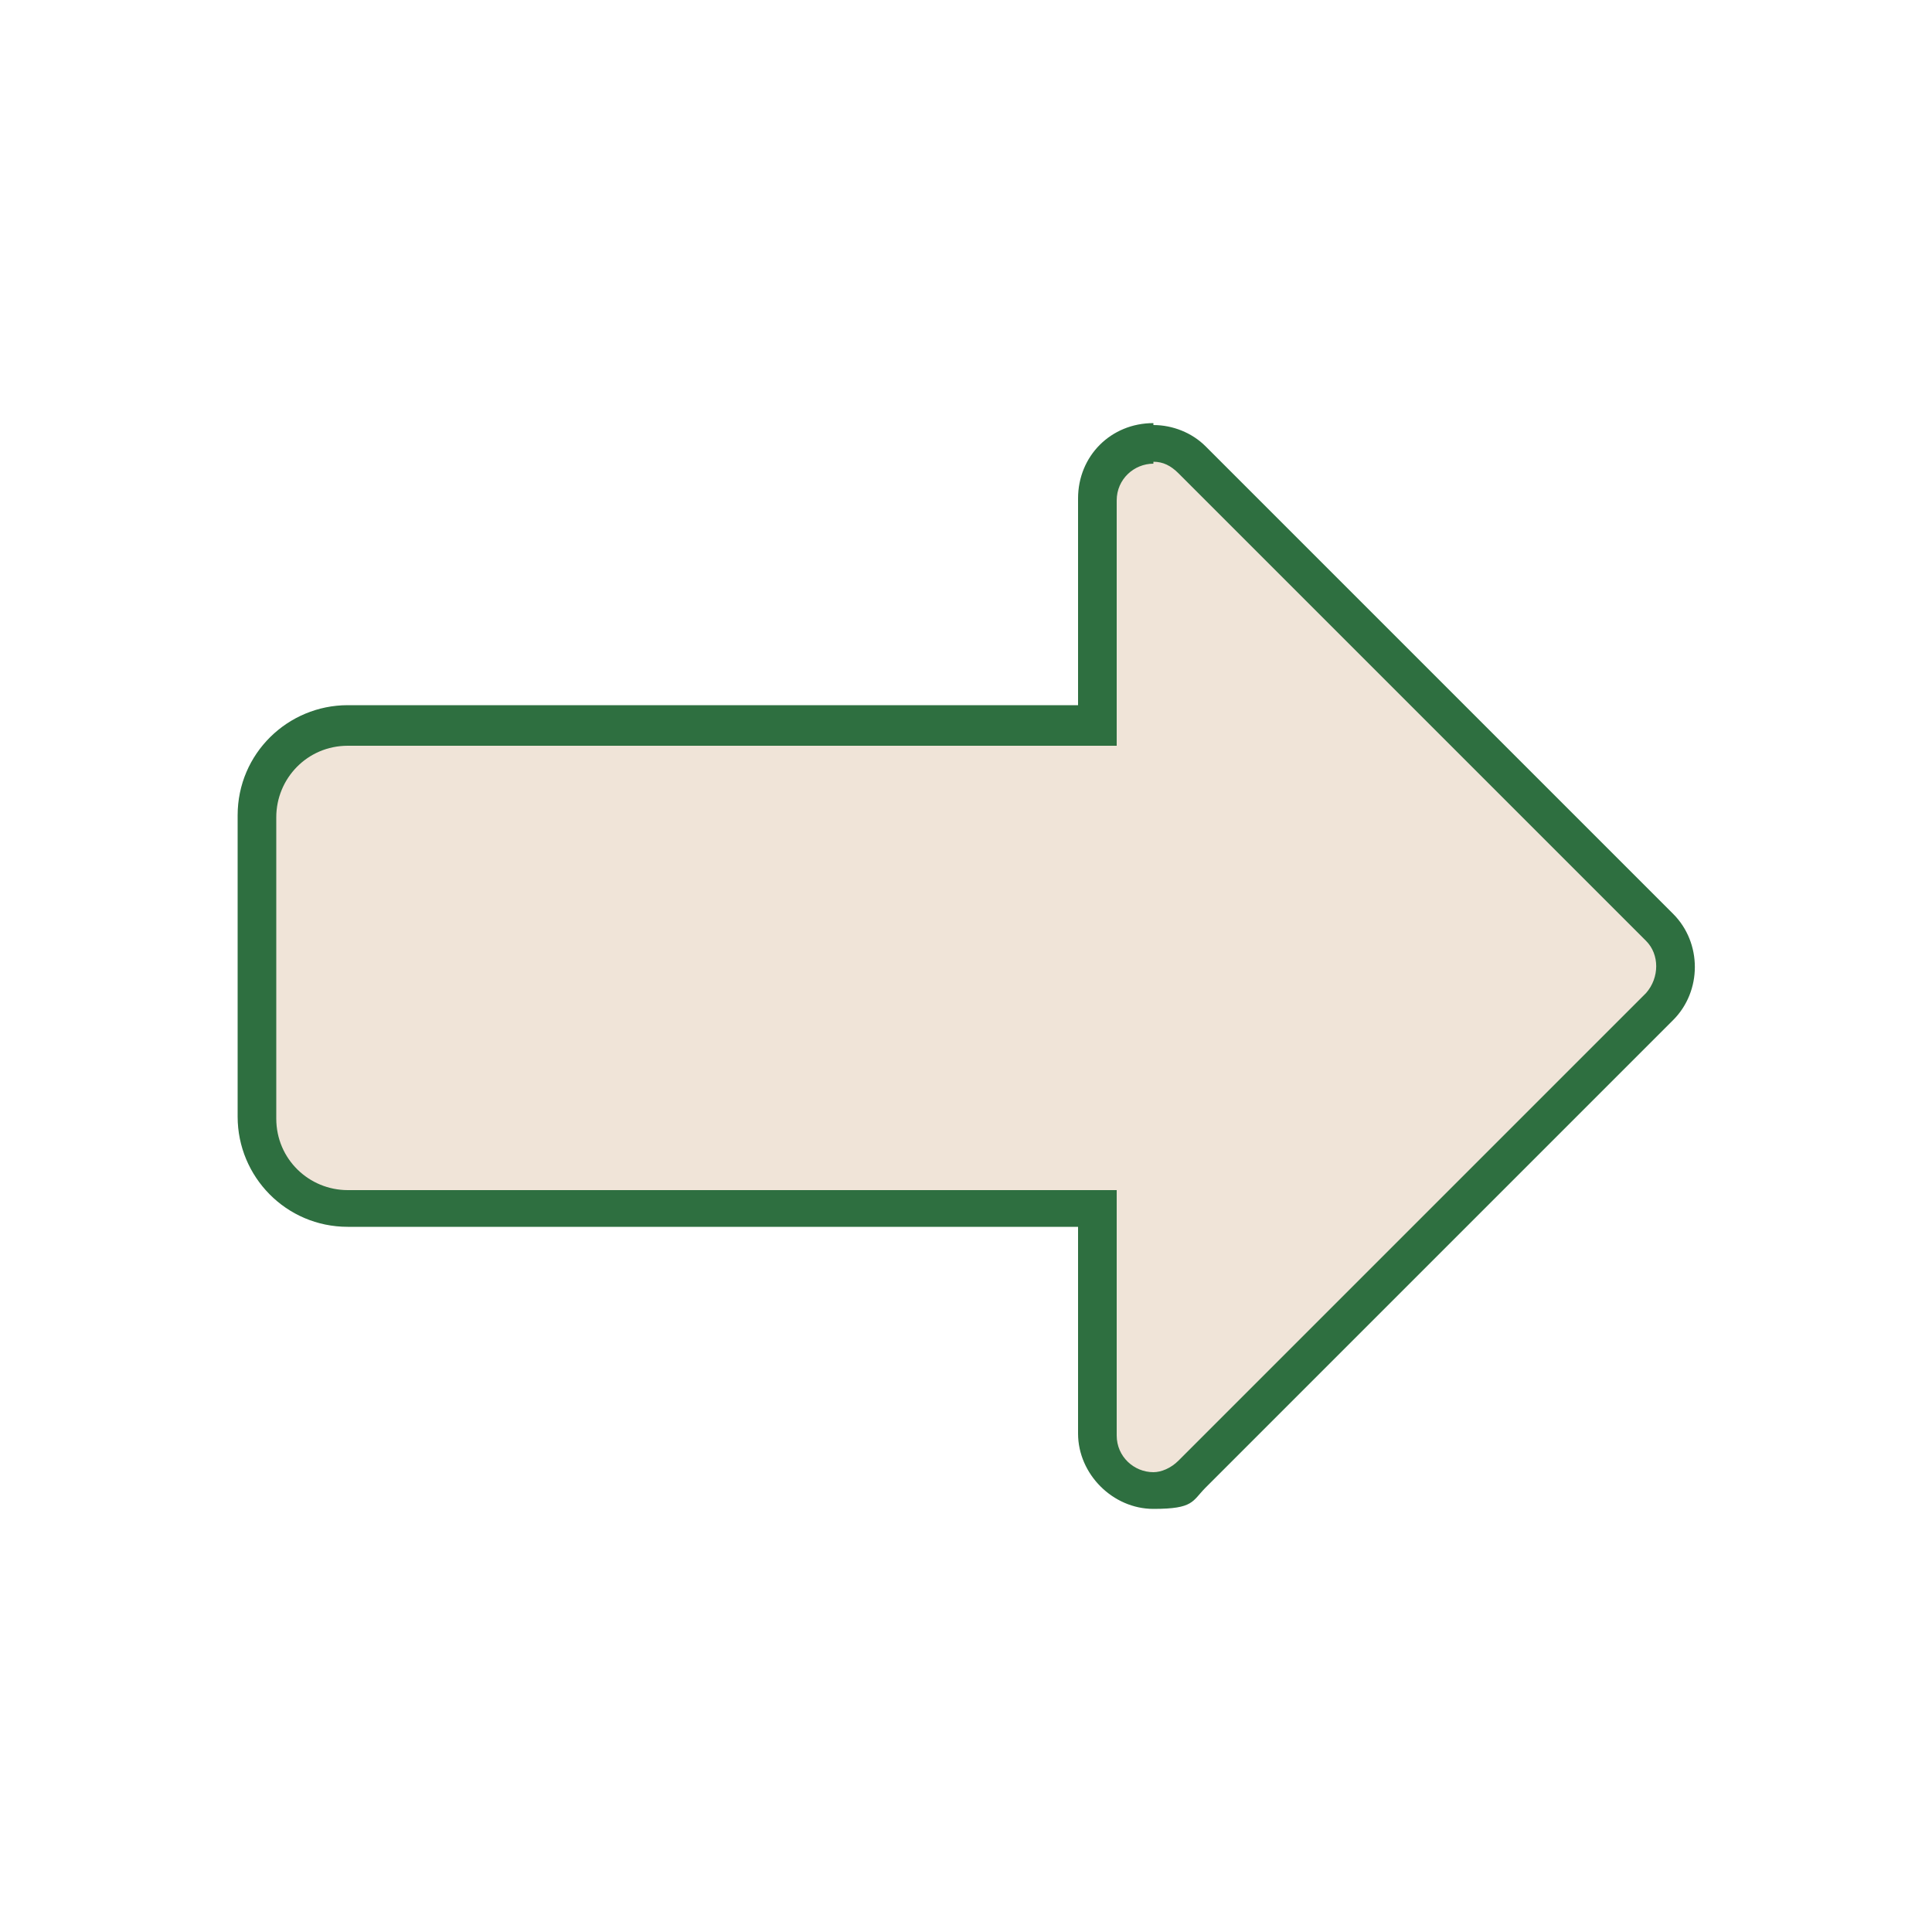
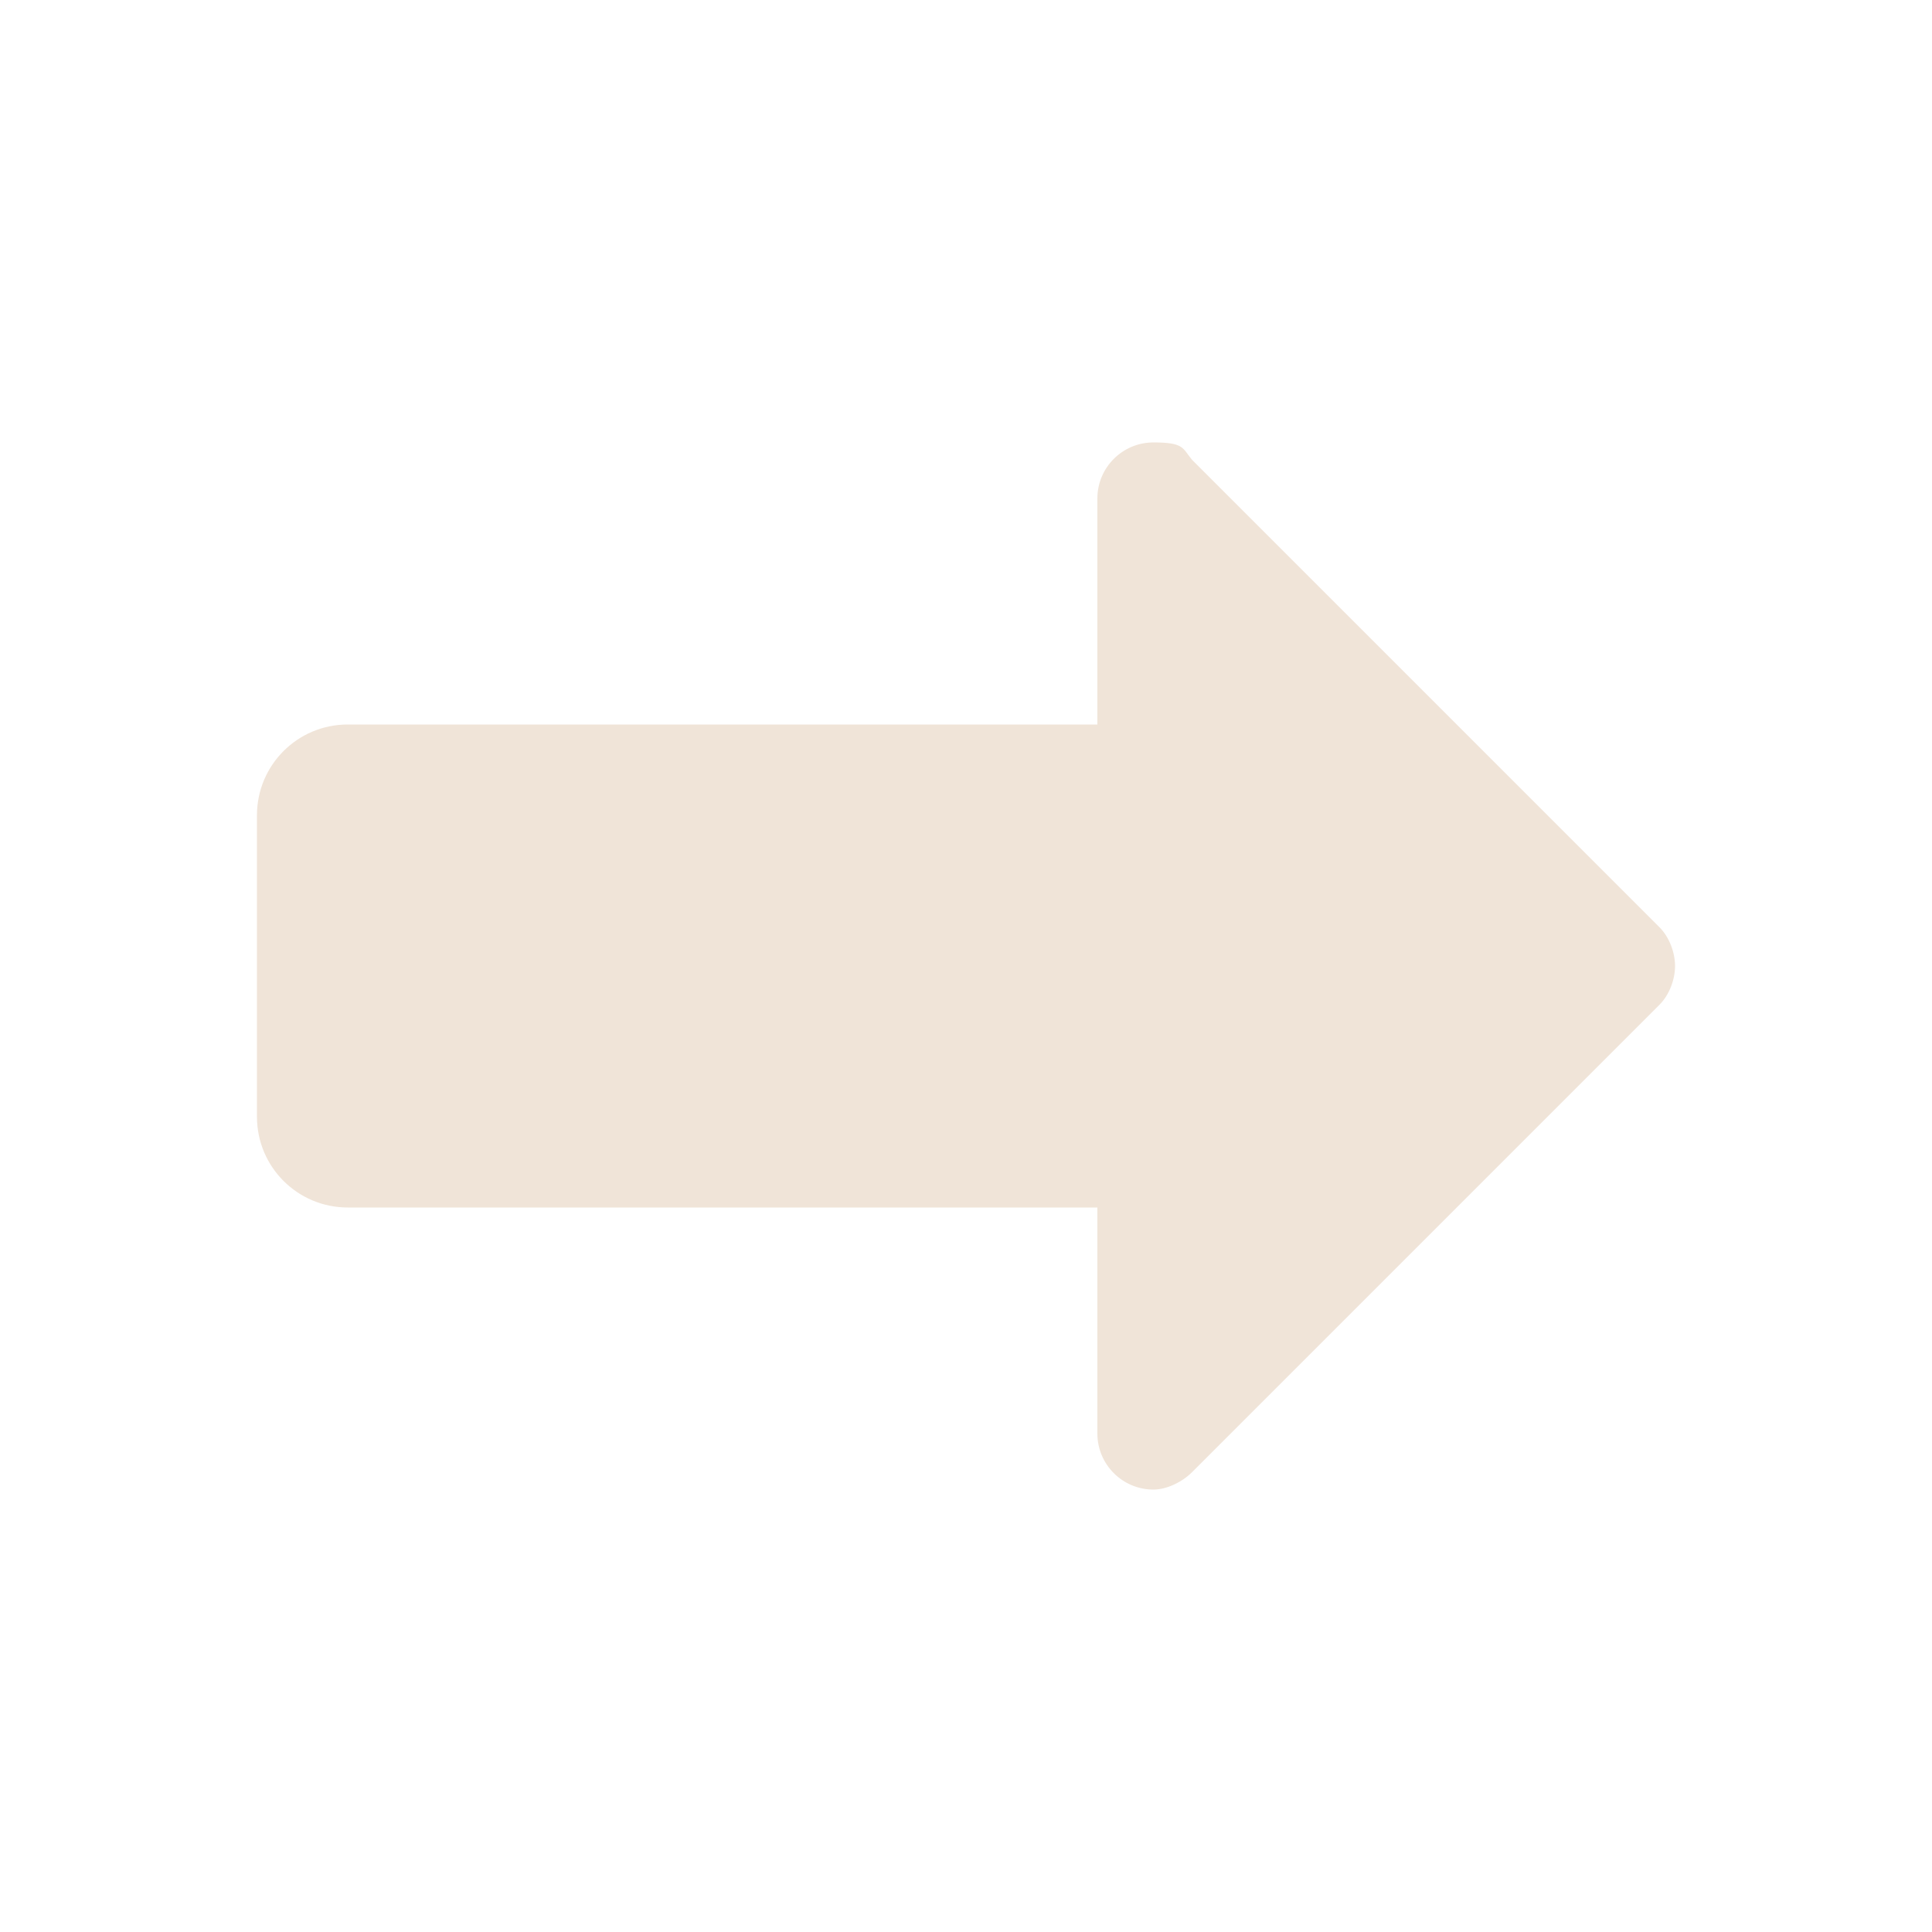
<svg xmlns="http://www.w3.org/2000/svg" id="Layer_1" version="1.1" viewBox="0 0 100 100">
  <defs>
    <style>
      .st0 {
        fill: #2e6f40;
      }

      .st1 {
        fill: #f0e4d8;
      }
    </style>
  </defs>
  <path class="st1" d="M59.7,77.1c-1.6,0-2.9-1.3-2.9-2.9v-11.7H18c-2.6,0-4.7-2.1-4.7-4.7v-15.6c0-2.6,2.1-4.7,4.7-4.7h38.8v-11.7c0-1.6,1.3-2.9,2.9-2.9s1.5.3,2,.9l24.2,24.2c.5.5.8,1.3.8,2s-.3,1.5-.8,2l-24.2,24.2c-.5.5-1.3.9-2,.9h0Z" />
-   <path class="st0" d="M59.7,23.9c.5,0,.9.2,1.3.6l24.2,24.2c.7.7.7,1.9,0,2.7l-24.2,24.2c-.4.4-.9.6-1.3.6-1,0-1.9-.8-1.9-1.9v-12.7H18c-2,0-3.7-1.6-3.7-3.7v-15.6c0-2,1.6-3.7,3.7-3.7h39.8v-12.7c0-1.1.9-1.9,1.9-1.9M59.7,21.9c-2.2,0-3.9,1.7-3.9,3.9v10.7H18c-3.1,0-5.7,2.5-5.7,5.7v15.6c0,3.1,2.5,5.7,5.7,5.7h37.8v10.7c0,2.1,1.8,3.9,3.9,3.9s2-.4,2.7-1.1l24.2-24.2c1.5-1.5,1.5-4,0-5.5l-24.2-24.2c-.7-.7-1.7-1.1-2.7-1.1h0Z" />
</svg>